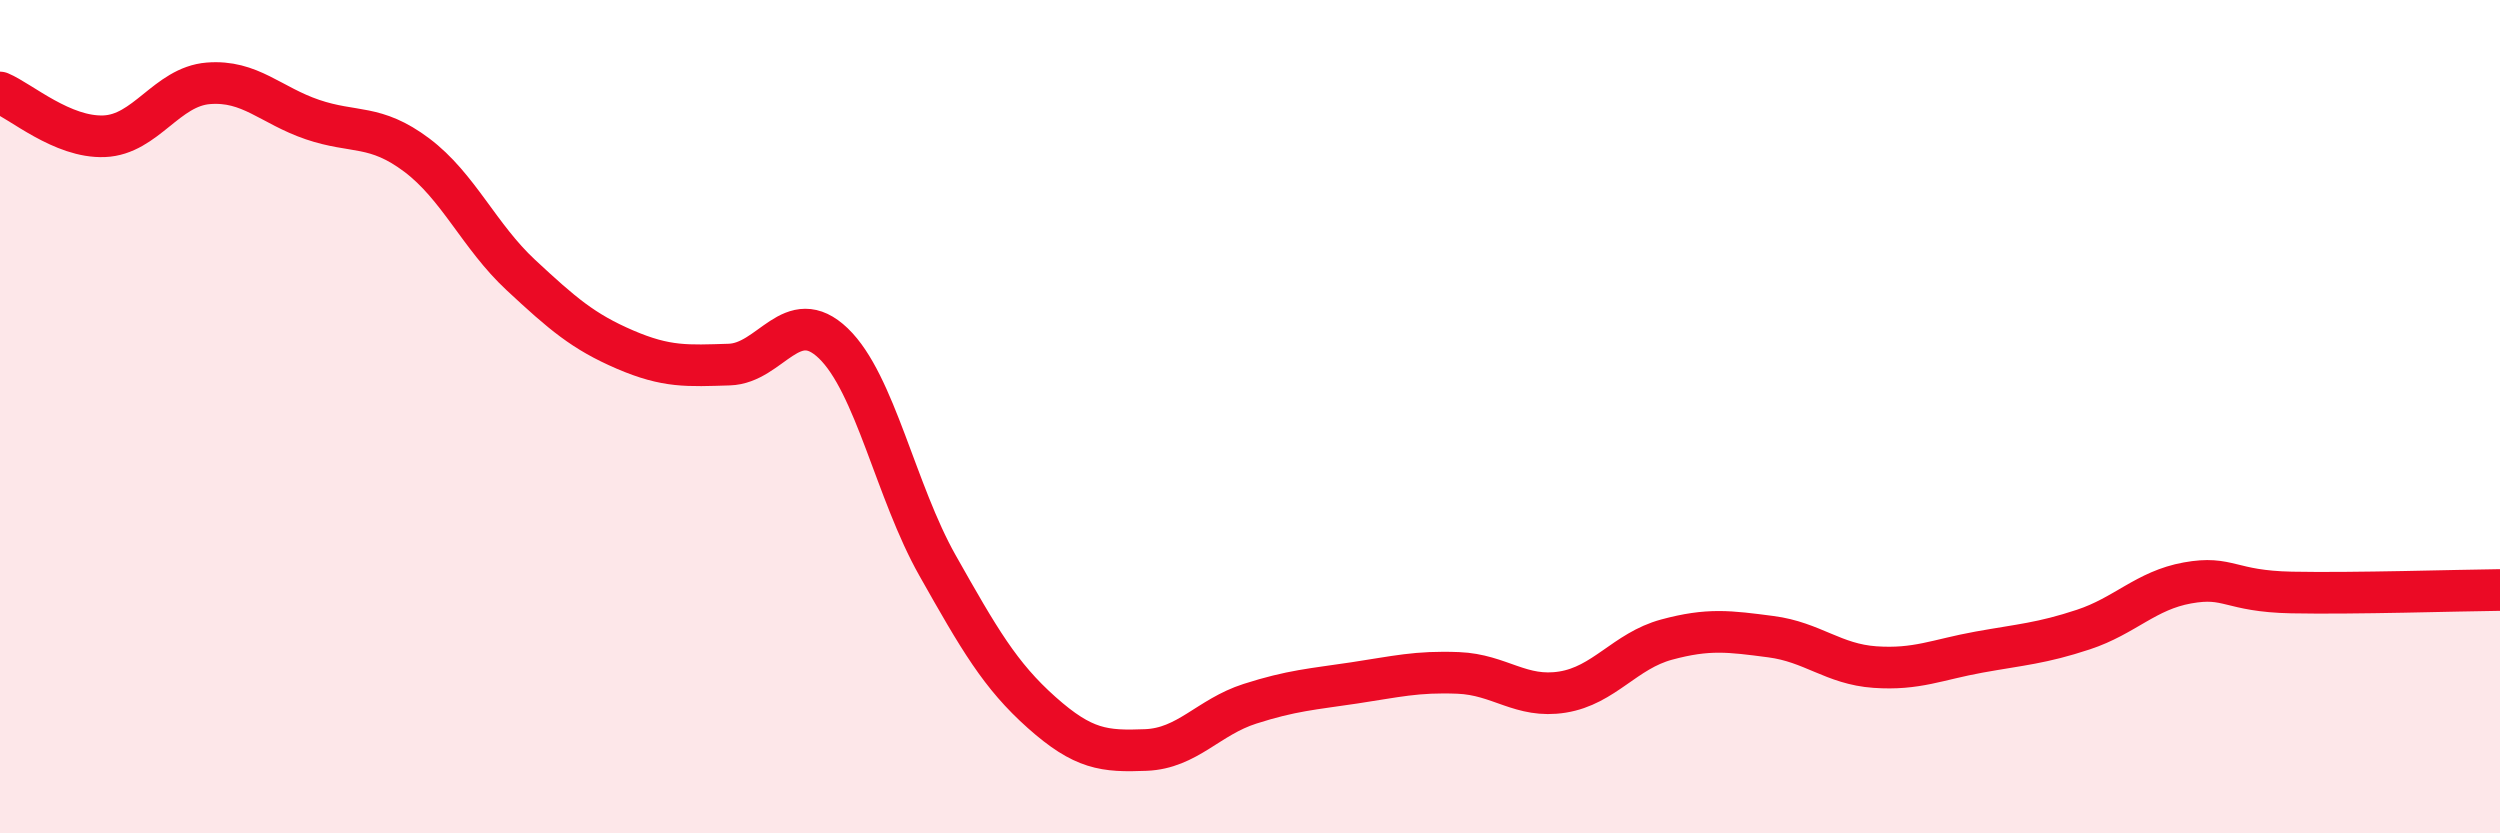
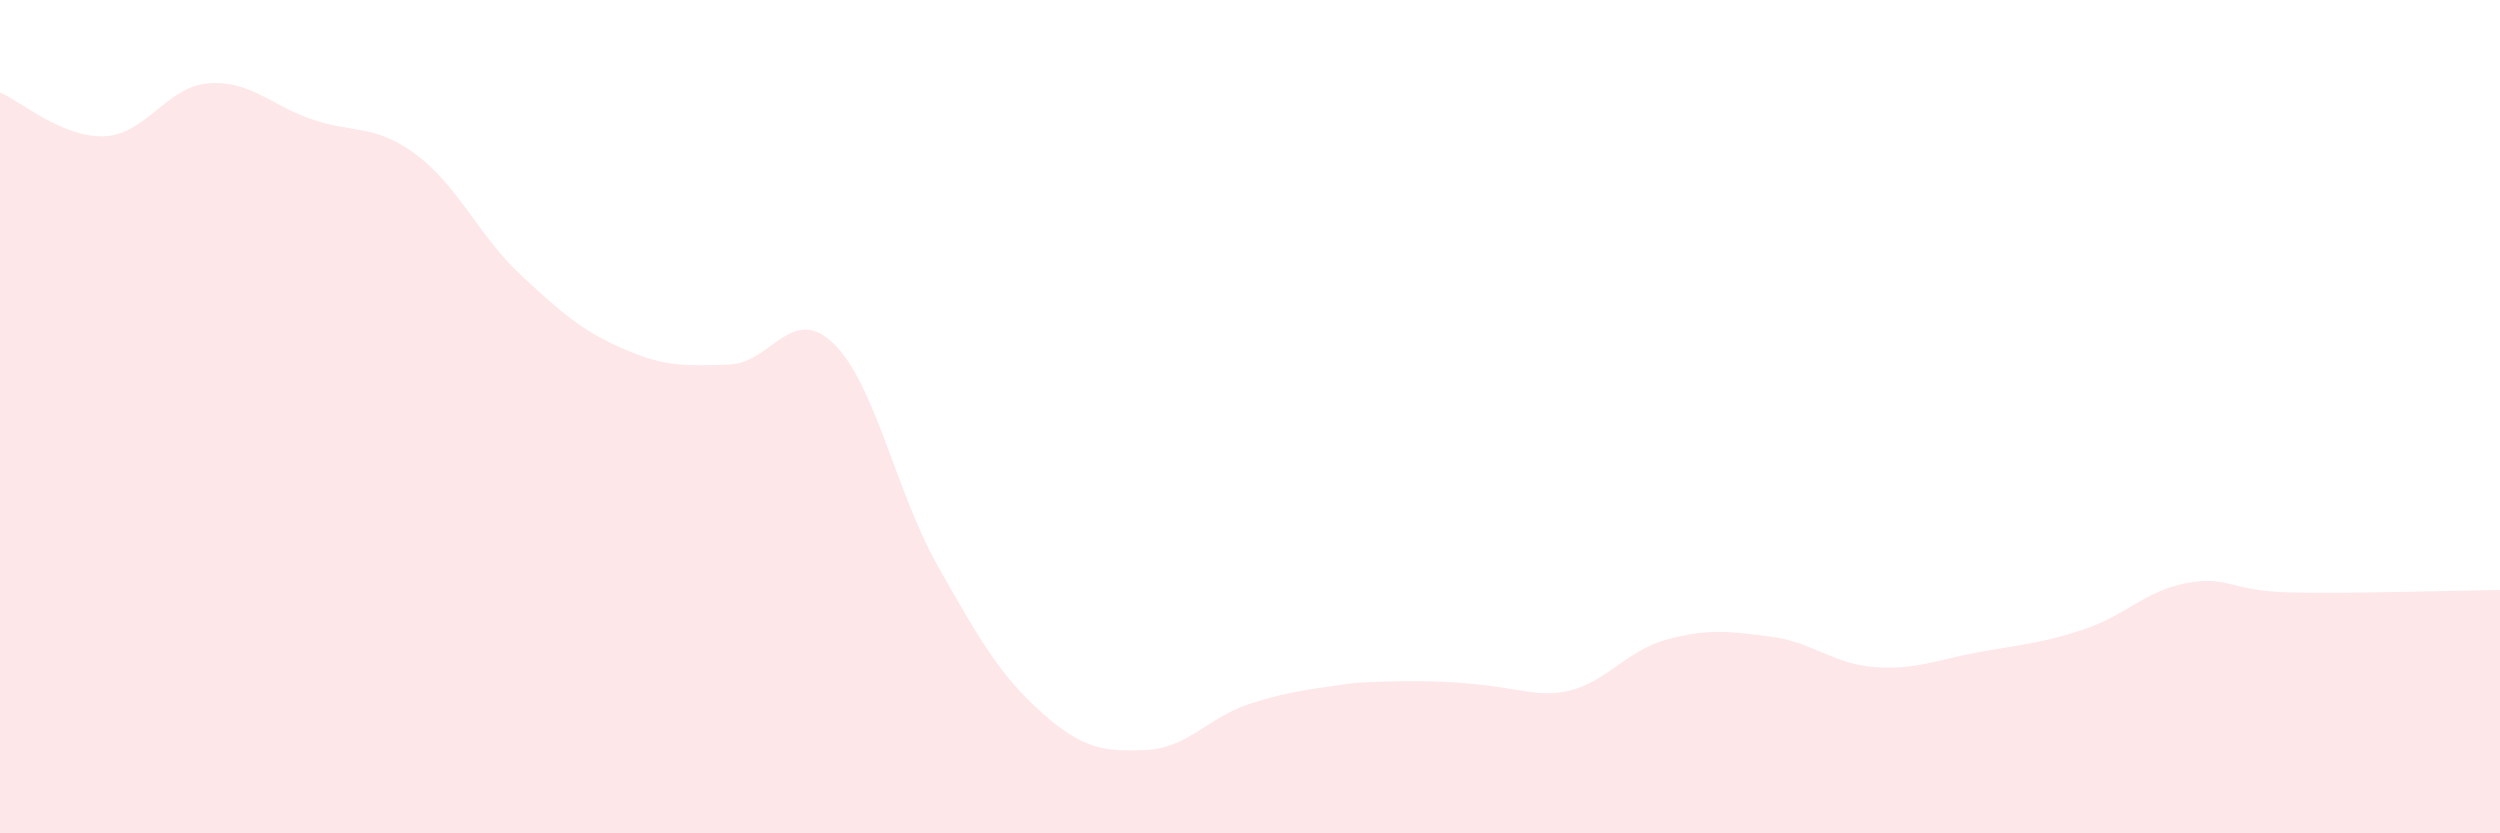
<svg xmlns="http://www.w3.org/2000/svg" width="60" height="20" viewBox="0 0 60 20">
-   <path d="M 0,2.22 C 0.5,2.43 1.5,3.31 2.5,3.27 C 3.5,3.23 4,2.08 5,2 C 6,1.92 6.5,2.53 7.5,2.87 C 8.5,3.21 9,2.97 10,3.72 C 11,4.47 11.5,5.67 12.5,6.6 C 13.5,7.53 14,7.96 15,8.39 C 16,8.82 16.5,8.78 17.5,8.75 C 18.5,8.72 19,7.28 20,8.24 C 21,9.2 21.5,11.8 22.5,13.57 C 23.5,15.34 24,16.21 25,17.1 C 26,17.99 26.5,18.04 27.5,18 C 28.5,17.96 29,17.21 30,16.89 C 31,16.57 31.5,16.54 32.5,16.39 C 33.5,16.24 34,16.11 35,16.15 C 36,16.19 36.5,16.77 37.5,16.61 C 38.5,16.45 39,15.62 40,15.35 C 41,15.08 41.5,15.15 42.5,15.28 C 43.5,15.41 44,15.94 45,16.01 C 46,16.08 46.5,15.83 47.5,15.65 C 48.5,15.47 49,15.44 50,15.11 C 51,14.78 51.5,14.17 52.5,13.99 C 53.5,13.81 53.5,14.19 55,14.22 C 56.5,14.25 59,14.17 60,14.16L60 20L0 20Z" fill="#EB0A25" opacity="0.1" stroke-linecap="round" stroke-linejoin="round" />
-   <path d="M 0,2.22 C 0.5,2.43 1.5,3.31 2.5,3.27 C 3.5,3.23 4,2.08 5,2 C 6,1.92 6.5,2.53 7.5,2.87 C 8.5,3.21 9,2.97 10,3.72 C 11,4.47 11.5,5.67 12.5,6.6 C 13.5,7.53 14,7.96 15,8.39 C 16,8.82 16.5,8.78 17.5,8.75 C 18.5,8.72 19,7.28 20,8.24 C 21,9.2 21.5,11.8 22.5,13.57 C 23.5,15.34 24,16.21 25,17.1 C 26,17.99 26.5,18.04 27.5,18 C 28.5,17.96 29,17.21 30,16.89 C 31,16.57 31.5,16.54 32.5,16.39 C 33.5,16.24 34,16.11 35,16.15 C 36,16.19 36.5,16.77 37.5,16.61 C 38.5,16.45 39,15.62 40,15.35 C 41,15.08 41.5,15.15 42.5,15.28 C 43.5,15.41 44,15.94 45,16.01 C 46,16.08 46.5,15.83 47.5,15.65 C 48.5,15.47 49,15.44 50,15.11 C 51,14.78 51.5,14.17 52.5,13.99 C 53.5,13.81 53.5,14.19 55,14.22 C 56.5,14.25 59,14.17 60,14.16" stroke="#EB0A25" stroke-width="1" fill="none" stroke-linecap="round" stroke-linejoin="round" />
+   <path d="M 0,2.22 C 0.5,2.43 1.5,3.31 2.5,3.27 C 3.5,3.23 4,2.08 5,2 C 6,1.92 6.5,2.53 7.5,2.87 C 8.5,3.21 9,2.97 10,3.72 C 11,4.47 11.5,5.67 12.5,6.6 C 13.5,7.53 14,7.96 15,8.39 C 16,8.82 16.5,8.78 17.5,8.75 C 18.5,8.72 19,7.28 20,8.24 C 21,9.2 21.5,11.8 22.5,13.57 C 23.5,15.34 24,16.21 25,17.1 C 26,17.99 26.5,18.04 27.5,18 C 28.5,17.96 29,17.21 30,16.89 C 31,16.57 31.5,16.54 32.5,16.39 C 36,16.19 36.5,16.77 37.5,16.61 C 38.5,16.45 39,15.62 40,15.35 C 41,15.08 41.5,15.15 42.5,15.28 C 43.5,15.41 44,15.94 45,16.01 C 46,16.08 46.5,15.83 47.5,15.65 C 48.5,15.47 49,15.44 50,15.11 C 51,14.78 51.5,14.17 52.5,13.99 C 53.5,13.81 53.5,14.19 55,14.22 C 56.5,14.25 59,14.17 60,14.16L60 20L0 20Z" fill="#EB0A25" opacity="0.1" stroke-linecap="round" stroke-linejoin="round" />
</svg>